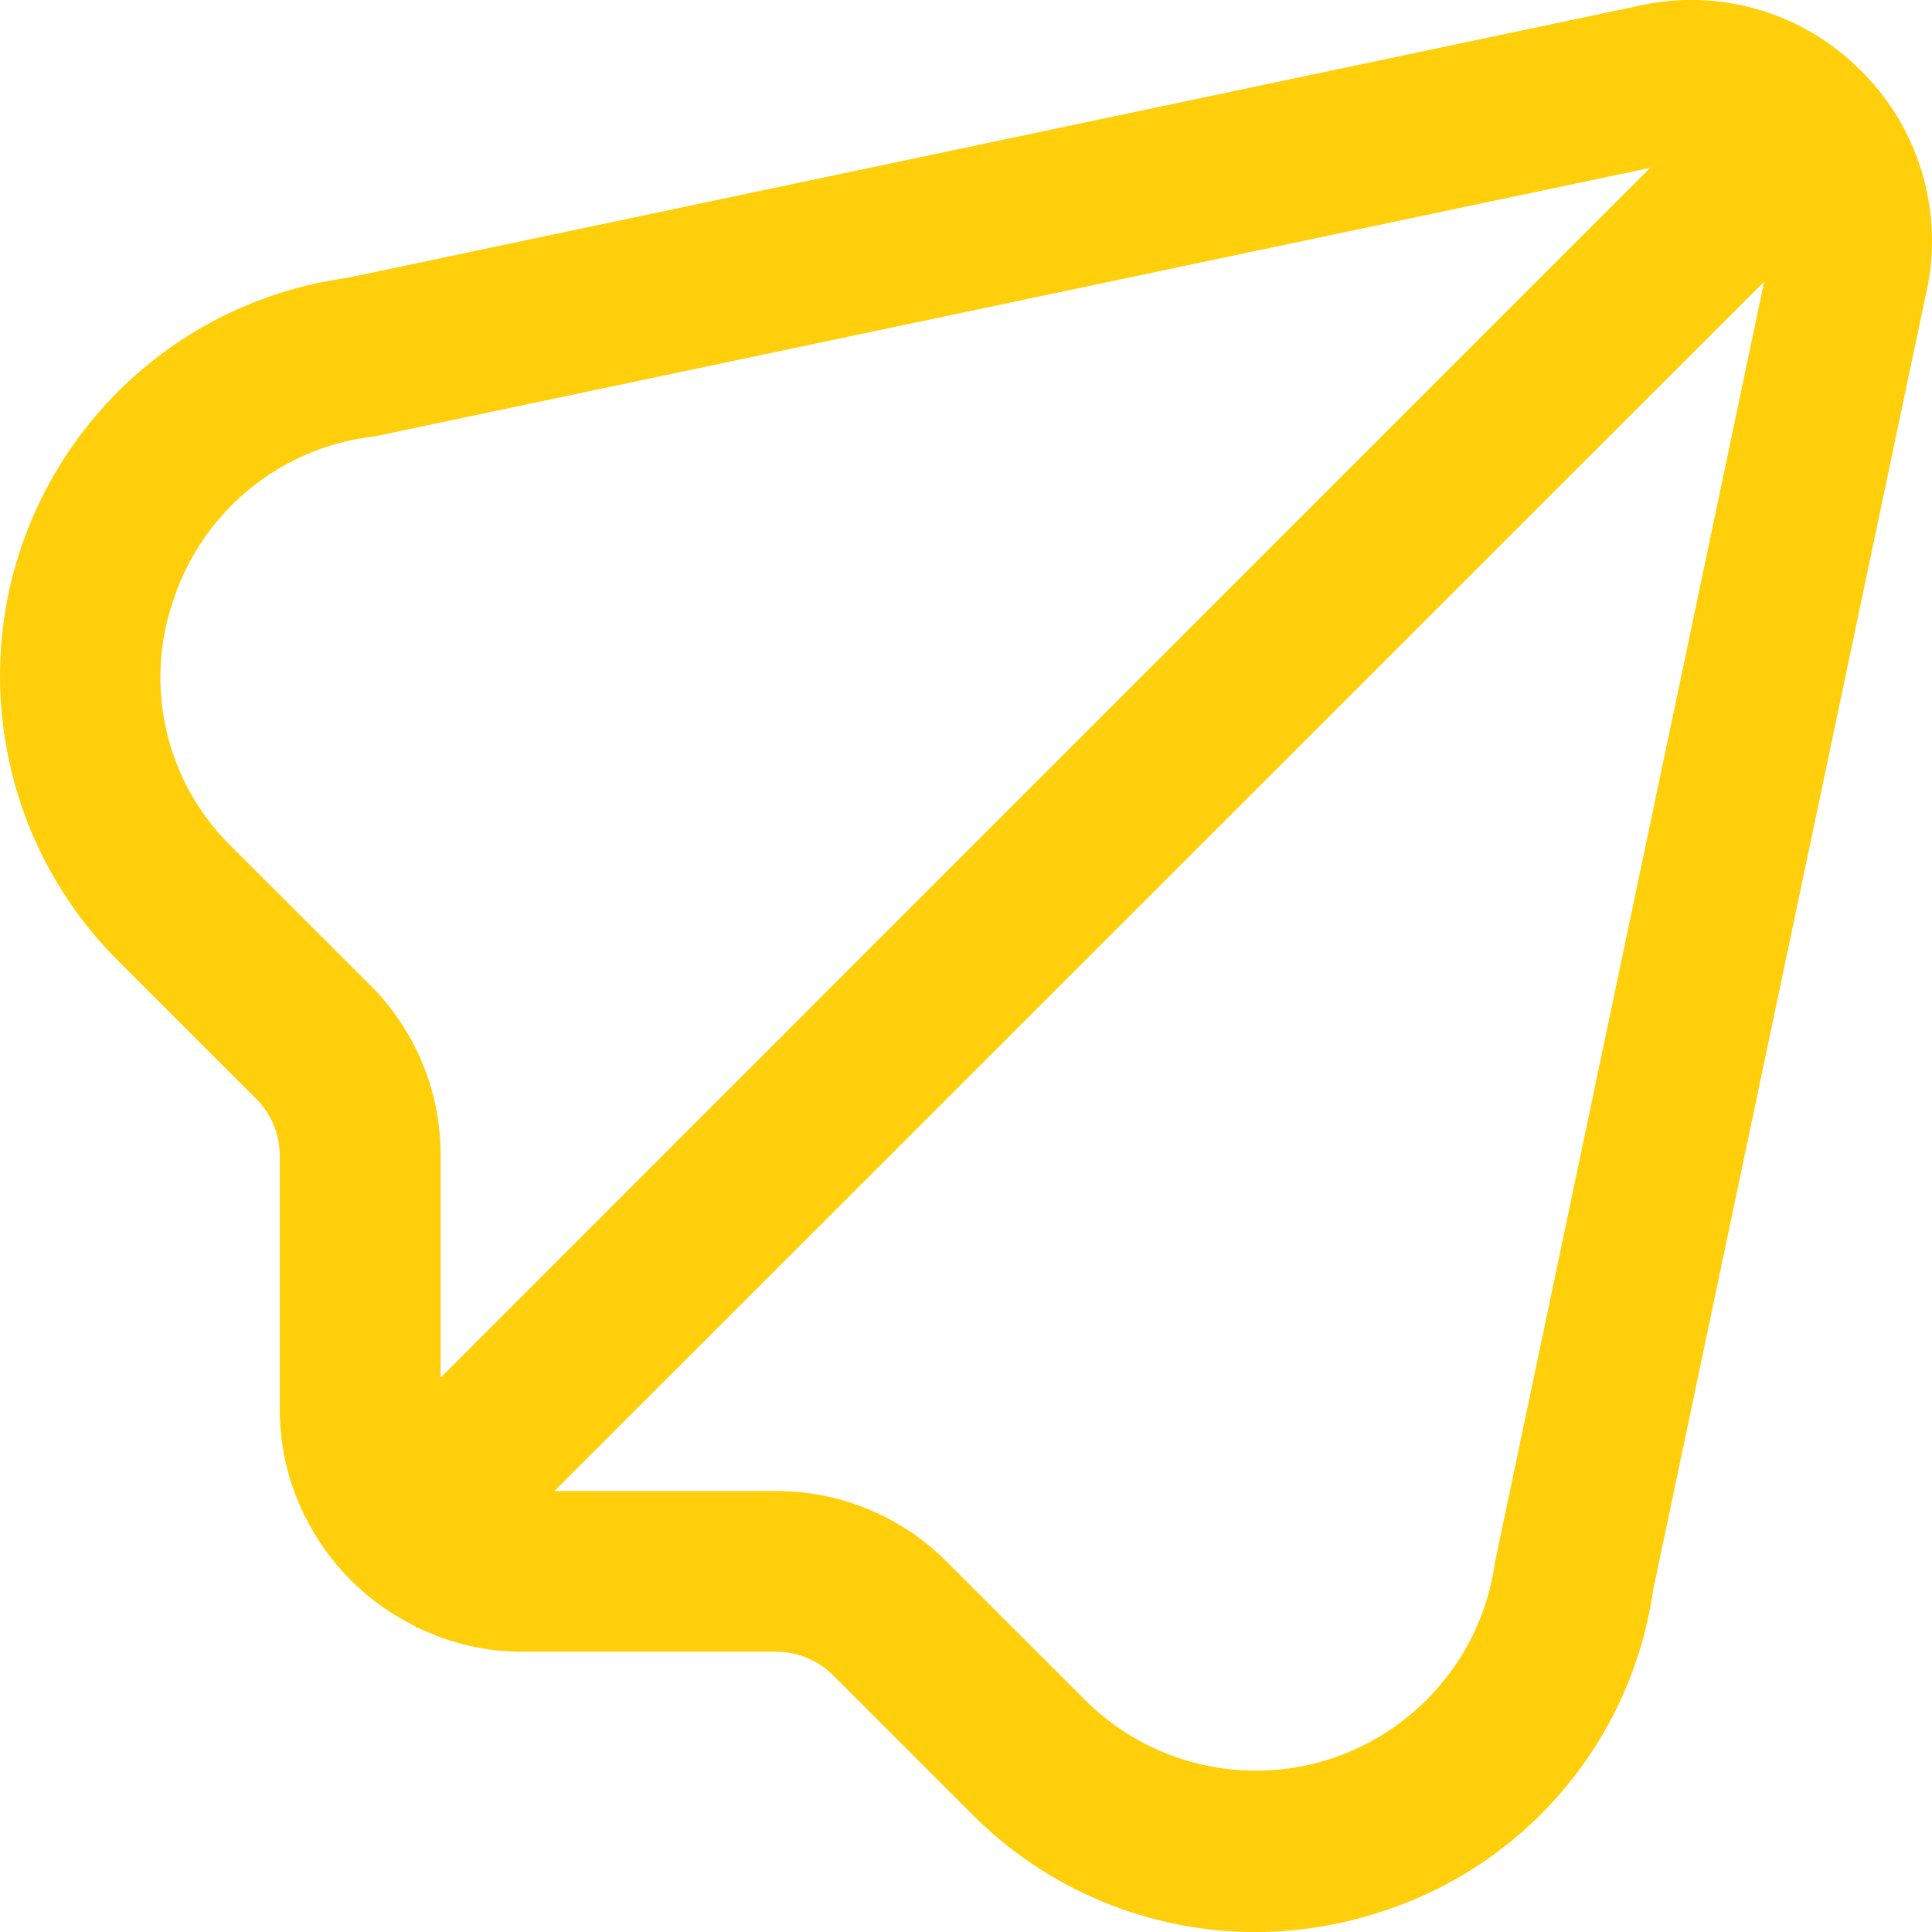
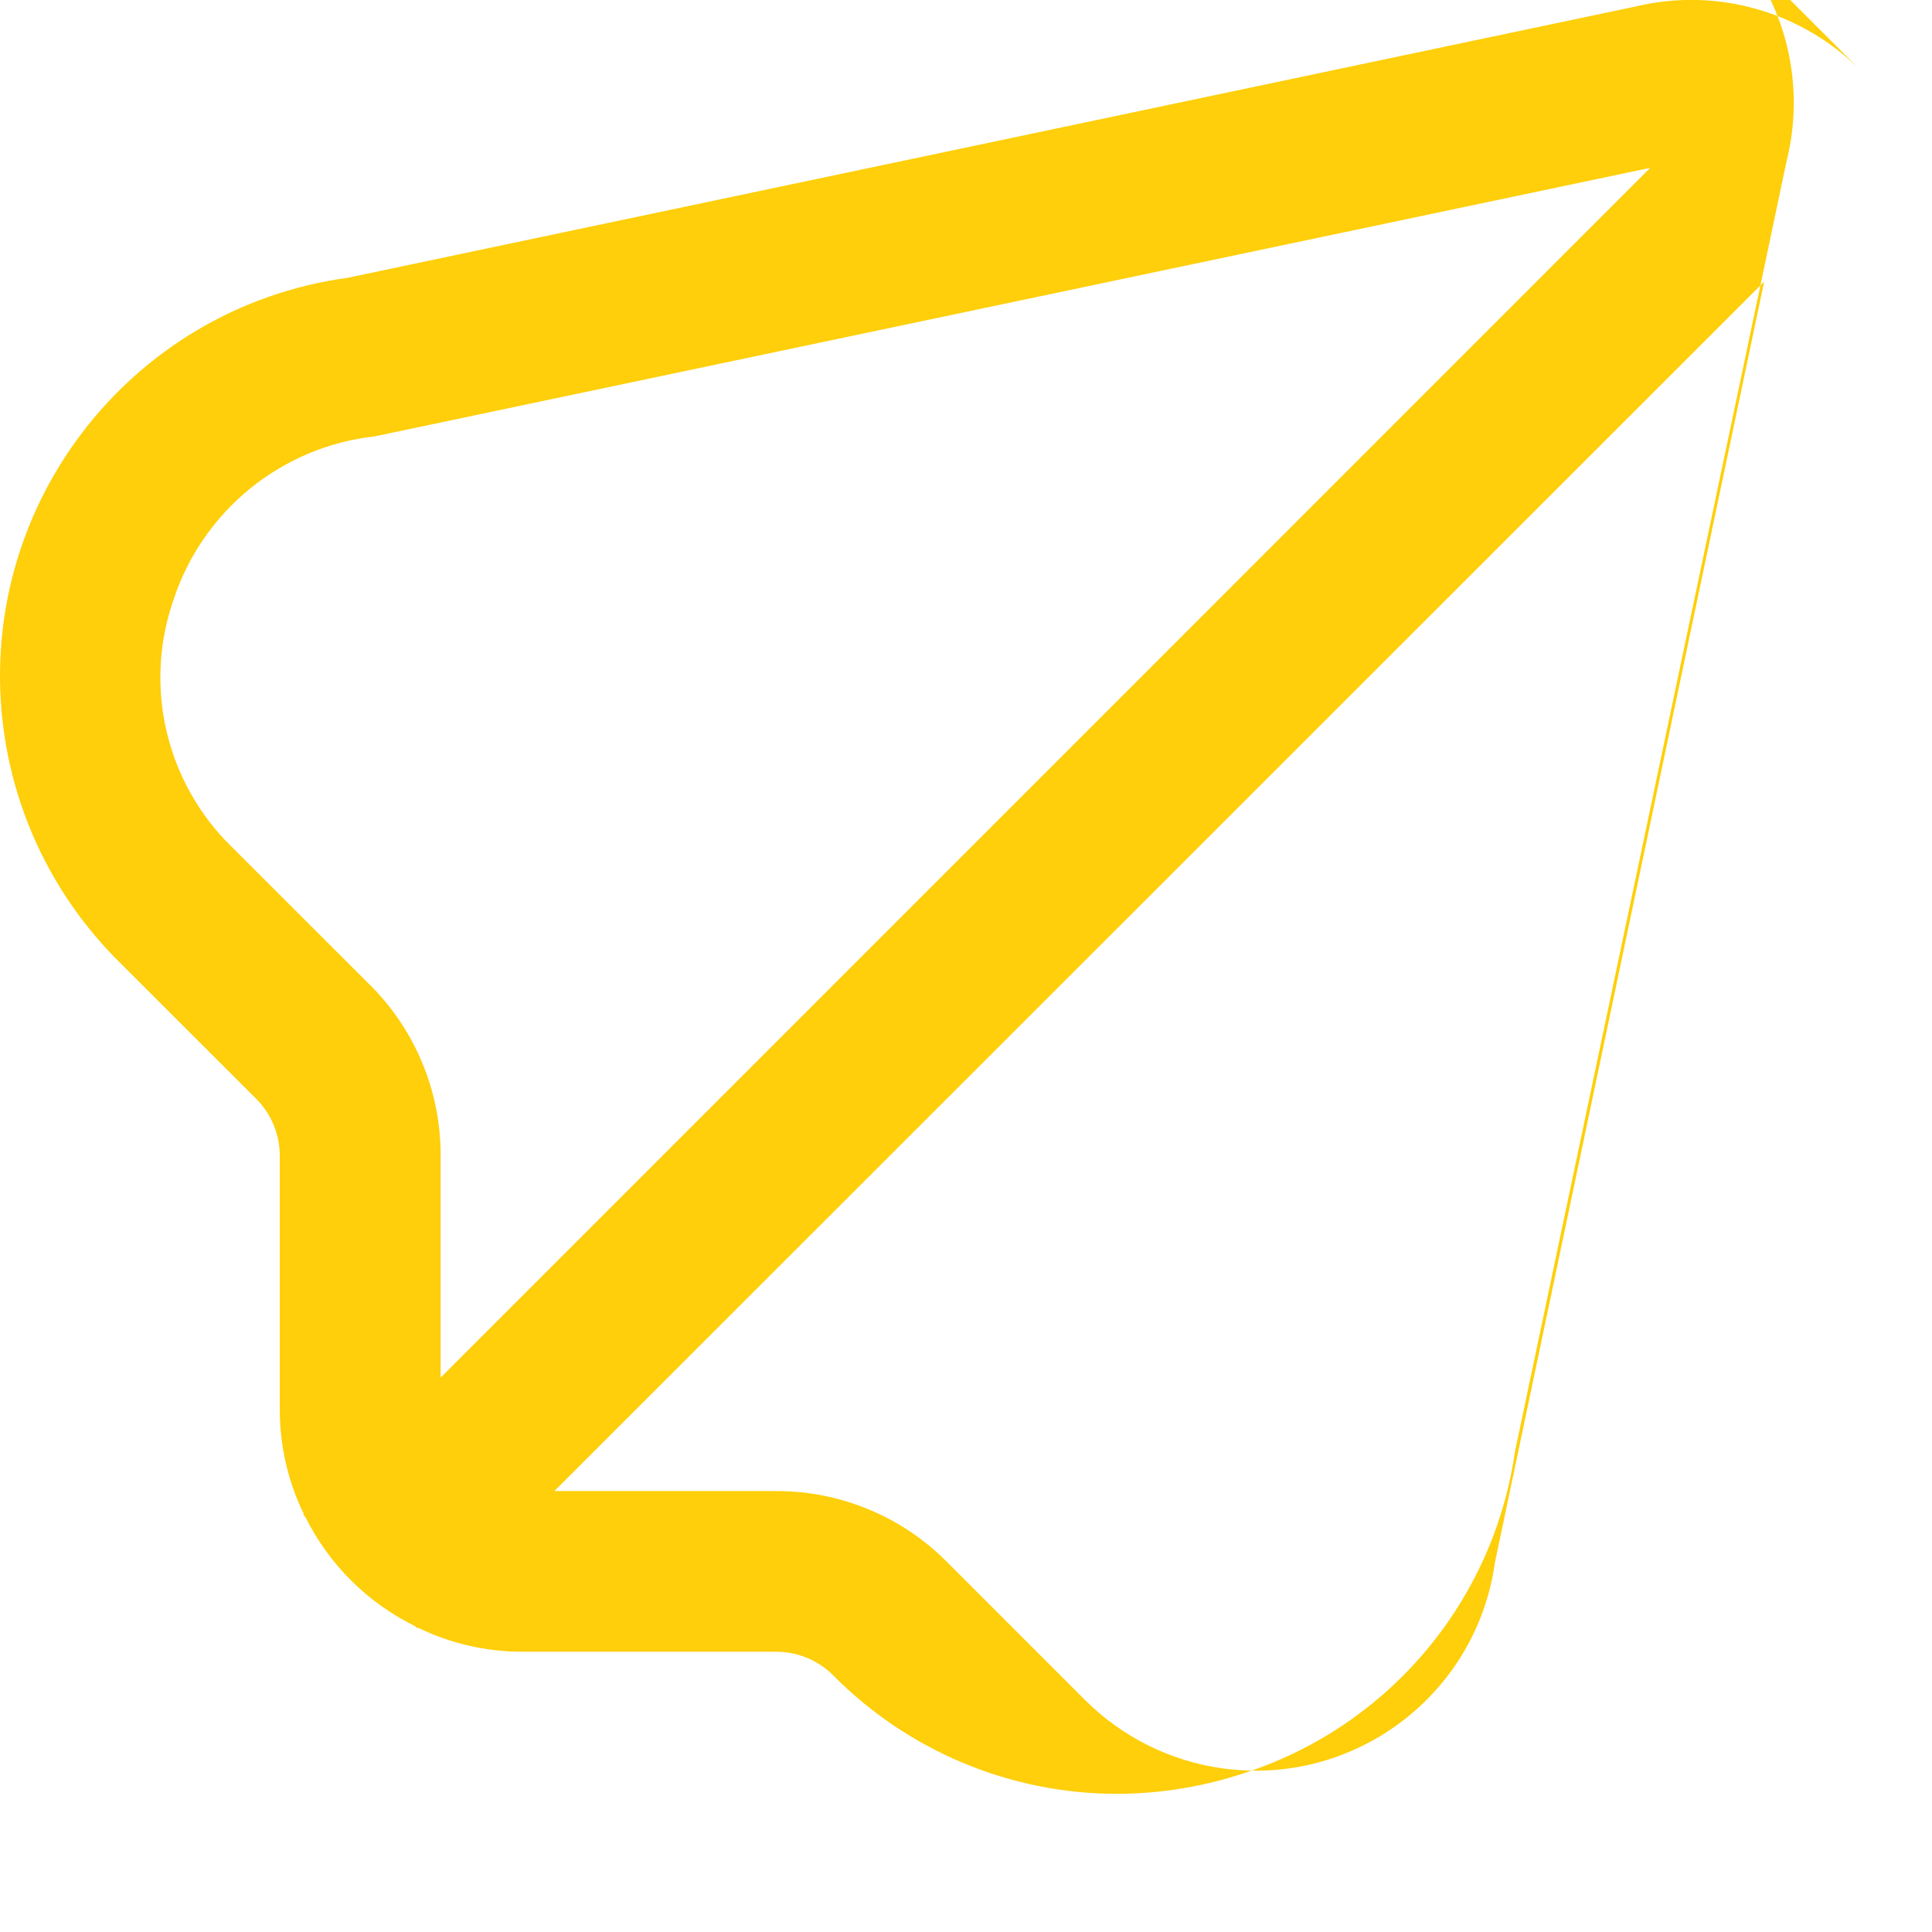
<svg xmlns="http://www.w3.org/2000/svg" version="1.1" viewBox="0 0 56.693 56.693">
  <defs>
    <style>
      .cls-1 {
        fill: #fecf0a;
      }
    </style>
  </defs>
  <g>
    <g id="Layer_1">
-       <path class="cls-1" d="M54.613,2.08c-1.723-1.744-4.231-2.46-6.615-1.89L10.199,8.152C3.742,9.037-.775,14.989.111,21.446c.35,2.552,1.526,4.92,3.348,6.742l4.059,4.056c.444.444.693,1.045.692,1.673v7.484c.005,1.052.247,2.09.709,3.036l-.019.017.061.061c.692,1.392,1.823,2.517,3.218,3.203l.061.061.017-.019c.946.461,1.983.704,3.036.709h7.484c.626,0,1.227.248,1.67.69l4.056,4.056c2.197,2.222,5.191,3.474,8.316,3.48,1.289-.002,2.57-.212,3.792-.624,4.209-1.382,7.271-5.031,7.9-9.417l7.973-37.882c.6-2.405-.111-4.948-1.871-6.693ZM10.862,28.908l-4.061-4.056c-1.931-1.884-2.596-4.716-1.706-7.262.863-2.613,3.171-4.483,5.906-4.786l37.424-7.879L12.93,40.425v-6.509c.007-1.878-.737-3.682-2.067-5.008ZM43.868,45.847c-.539,3.877-4.119,6.583-7.996,6.044-1.524-.212-2.937-.914-4.027-2l-4.063-4.063c-1.325-1.332-3.127-2.079-5.006-2.074h-6.509L51.768,8.265l-7.9,37.582Z" />
+       <path class="cls-1" d="M54.613,2.08c-1.723-1.744-4.231-2.46-6.615-1.89L10.199,8.152C3.742,9.037-.775,14.989.111,21.446c.35,2.552,1.526,4.92,3.348,6.742l4.059,4.056c.444.444.693,1.045.692,1.673v7.484c.005,1.052.247,2.09.709,3.036l-.019.017.061.061c.692,1.392,1.823,2.517,3.218,3.203l.061.061.017-.019c.946.461,1.983.704,3.036.709h7.484c.626,0,1.227.248,1.67.69c2.197,2.222,5.191,3.474,8.316,3.48,1.289-.002,2.57-.212,3.792-.624,4.209-1.382,7.271-5.031,7.9-9.417l7.973-37.882c.6-2.405-.111-4.948-1.871-6.693ZM10.862,28.908l-4.061-4.056c-1.931-1.884-2.596-4.716-1.706-7.262.863-2.613,3.171-4.483,5.906-4.786l37.424-7.879L12.93,40.425v-6.509c.007-1.878-.737-3.682-2.067-5.008ZM43.868,45.847c-.539,3.877-4.119,6.583-7.996,6.044-1.524-.212-2.937-.914-4.027-2l-4.063-4.063c-1.325-1.332-3.127-2.079-5.006-2.074h-6.509L51.768,8.265l-7.9,37.582Z" />
    </g>
  </g>
</svg>